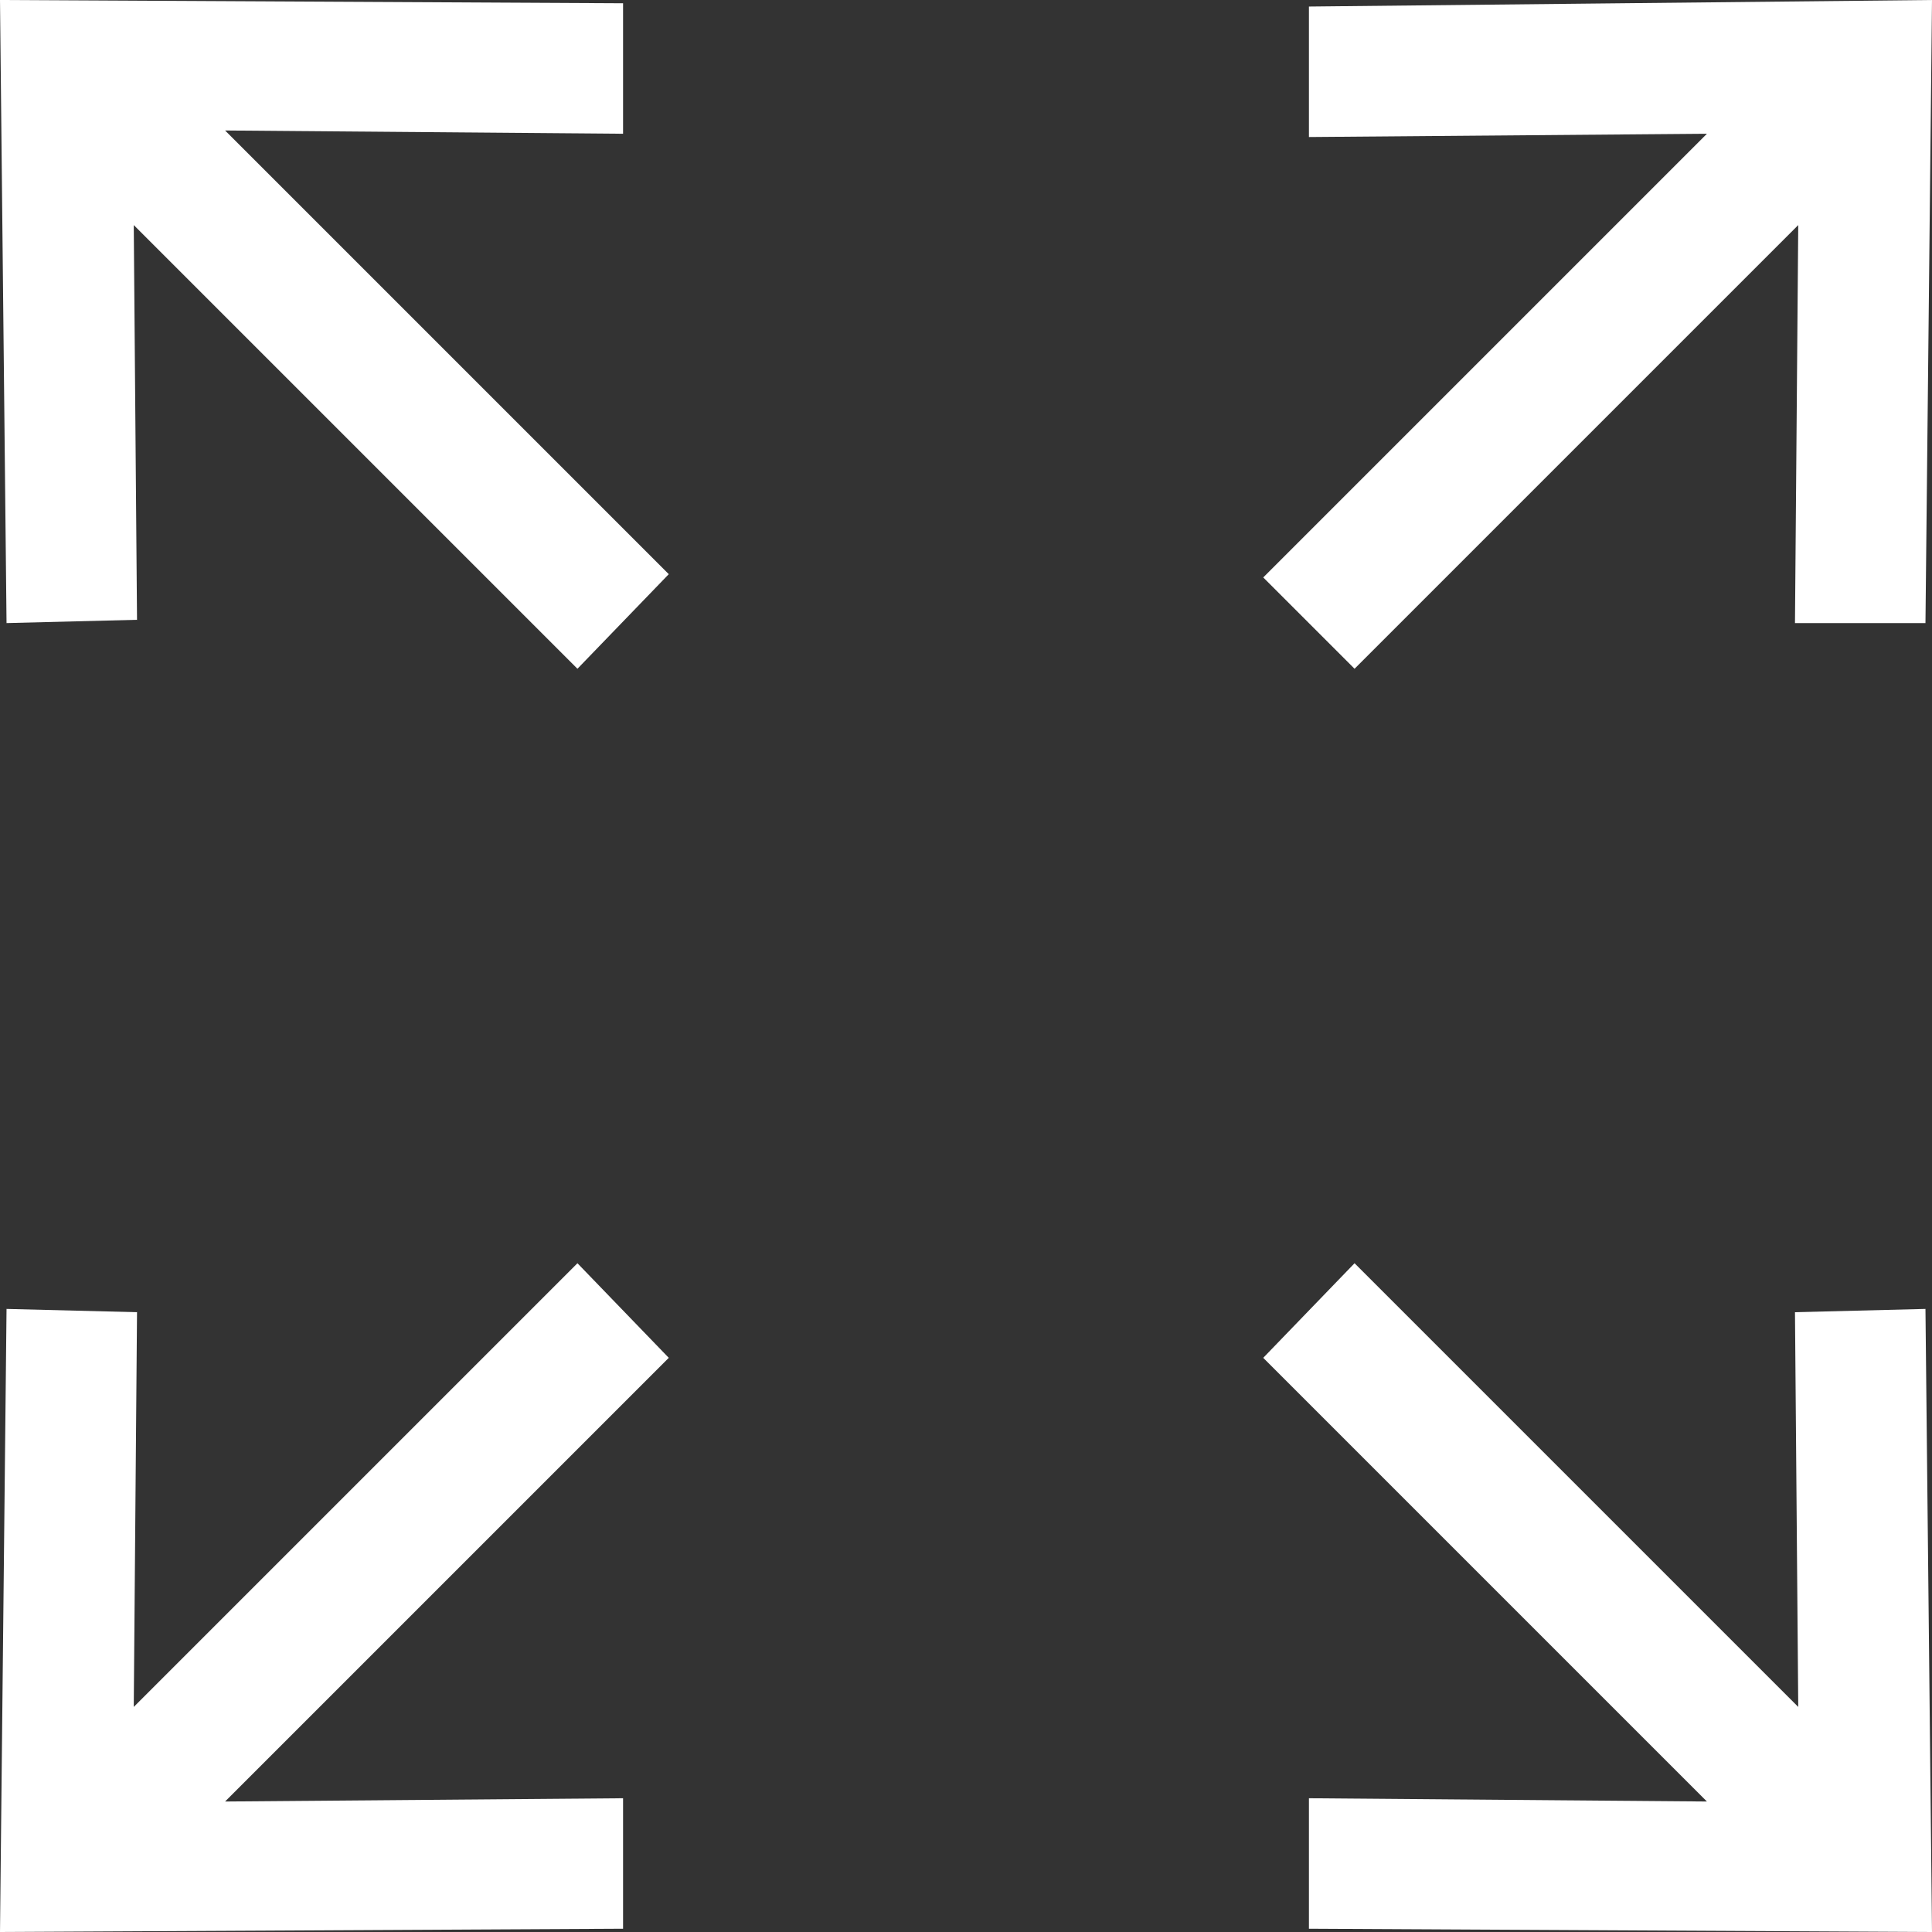
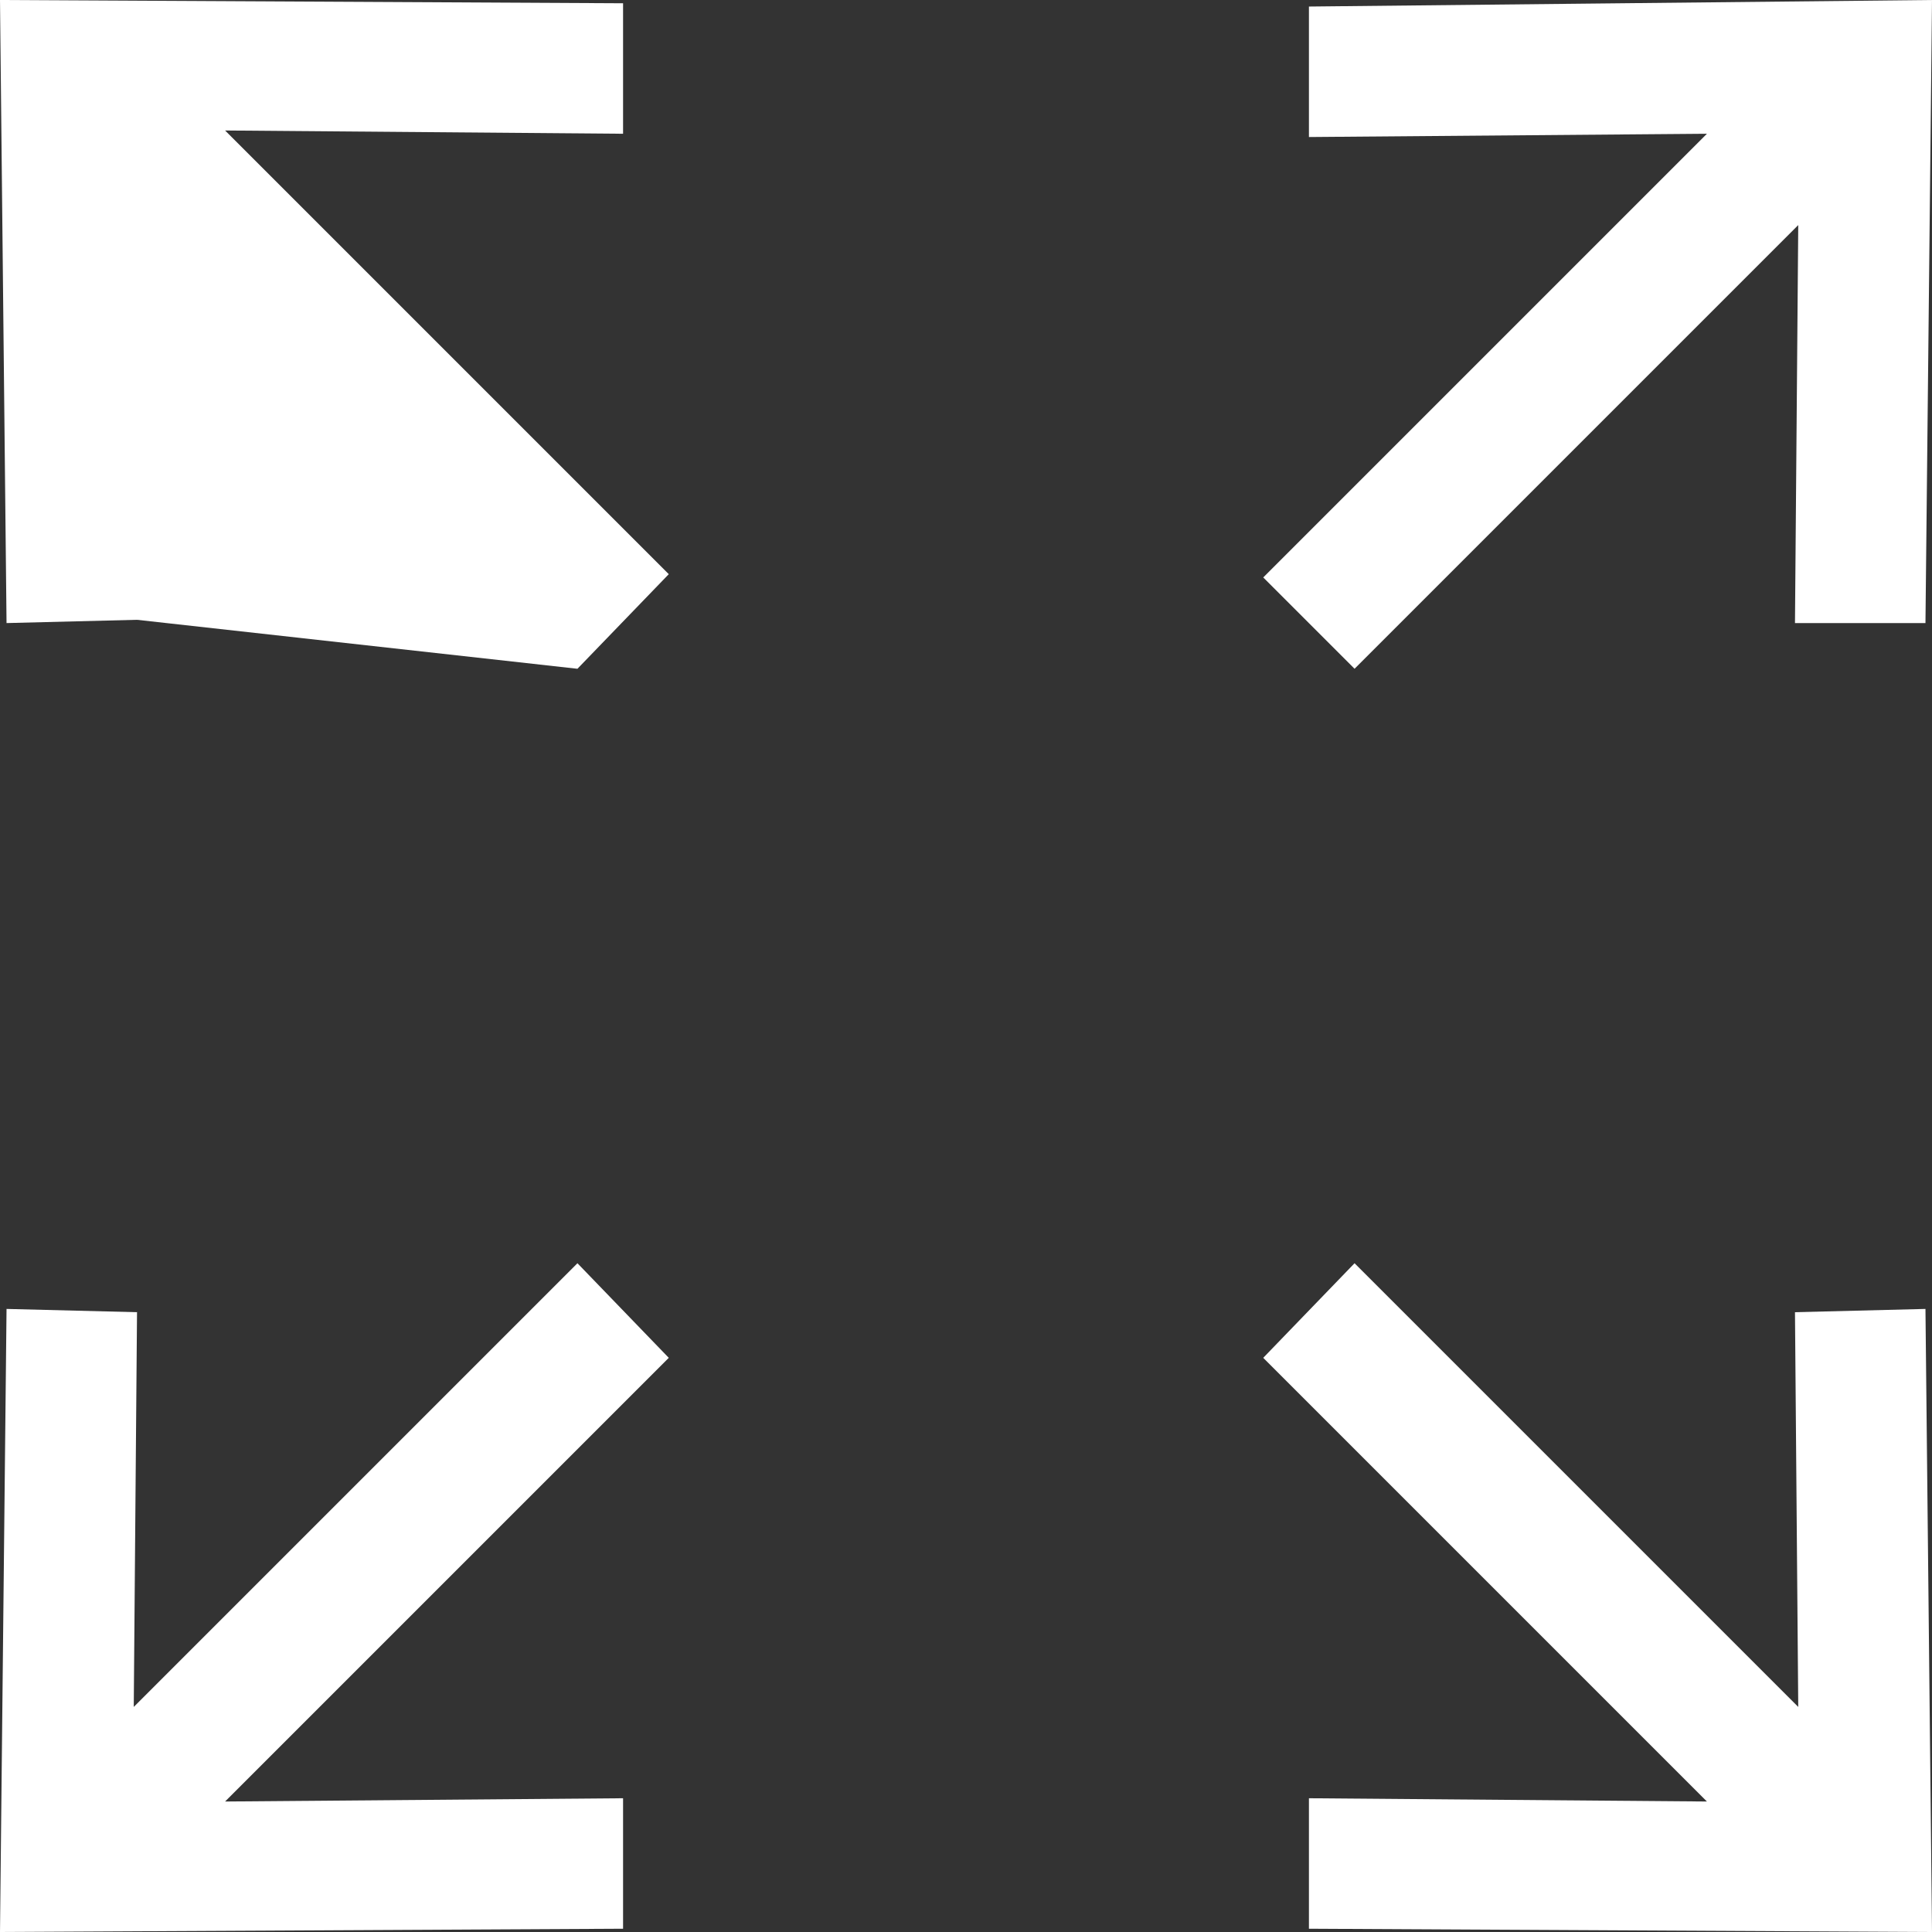
<svg xmlns="http://www.w3.org/2000/svg" width="26px" height="26px" viewBox="0 0 26 26" version="1.1">
  <rect x="0" y="0" width="26" height="26" fill="#333333" stroke="none" />
  <title>Combined Shape</title>
  <desc>Created with Sketch.</desc>
  <g id="Page-1" stroke="none" stroke-width="1" fill="none" fill-rule="evenodd">
    <g id="Artboard" fill="#FFFFFF" fill-rule="nonzero">
-       <path d="M18.229,17 L24.2,22.971 L24.156,17.659 L25.912,17.615 L26,26 L17.615,25.956 L17.615,24.2 L22.971,24.244 L17,18.273 L18.229,17 Z M7.771,17 L9,18.273 L3.029,24.244 L8.385,24.2 L8.385,25.956 L0,26 L0.088,17.615 L1.844,17.659 L1.8,22.971 L7.771,17 Z M26,0 L25.912,8.385 L24.156,8.385 L24.2,3.029 L18.229,9 L17,7.771 L22.971,1.8 L17.615,1.844 L17.615,0.088 L26,0 Z M0,0 L8.385,0.044 L8.385,1.8 L3.029,1.756 L9,7.727 L7.771,9 L1.8,3.029 L1.844,8.341 L0.088,8.385 L0,0 Z" id="Combined-Shape" />
+       <path d="M18.229,17 L24.2,22.971 L24.156,17.659 L25.912,17.615 L26,26 L17.615,25.956 L17.615,24.2 L22.971,24.244 L17,18.273 L18.229,17 Z M7.771,17 L9,18.273 L3.029,24.244 L8.385,24.2 L8.385,25.956 L0,26 L0.088,17.615 L1.844,17.659 L1.8,22.971 L7.771,17 Z M26,0 L25.912,8.385 L24.156,8.385 L24.2,3.029 L18.229,9 L17,7.771 L22.971,1.8 L17.615,1.844 L17.615,0.088 L26,0 Z M0,0 L8.385,0.044 L8.385,1.8 L3.029,1.756 L9,7.727 L7.771,9 L1.844,8.341 L0.088,8.385 L0,0 Z" id="Combined-Shape" />
    </g>
  </g>
</svg>